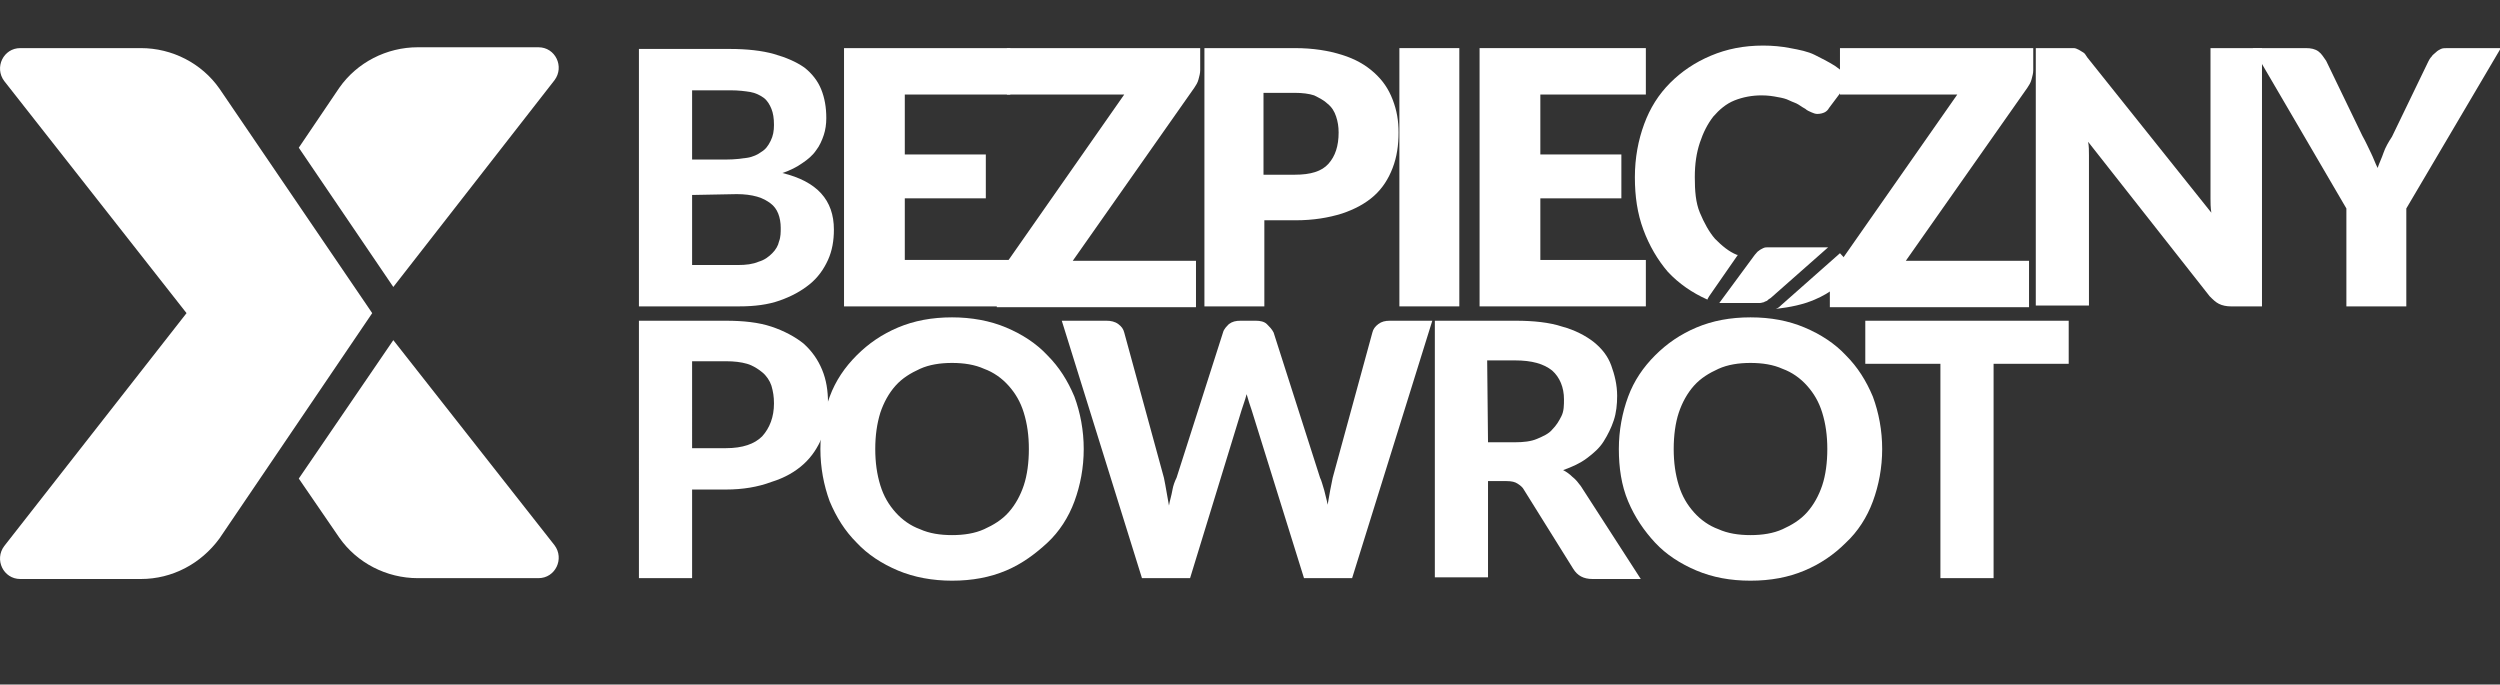
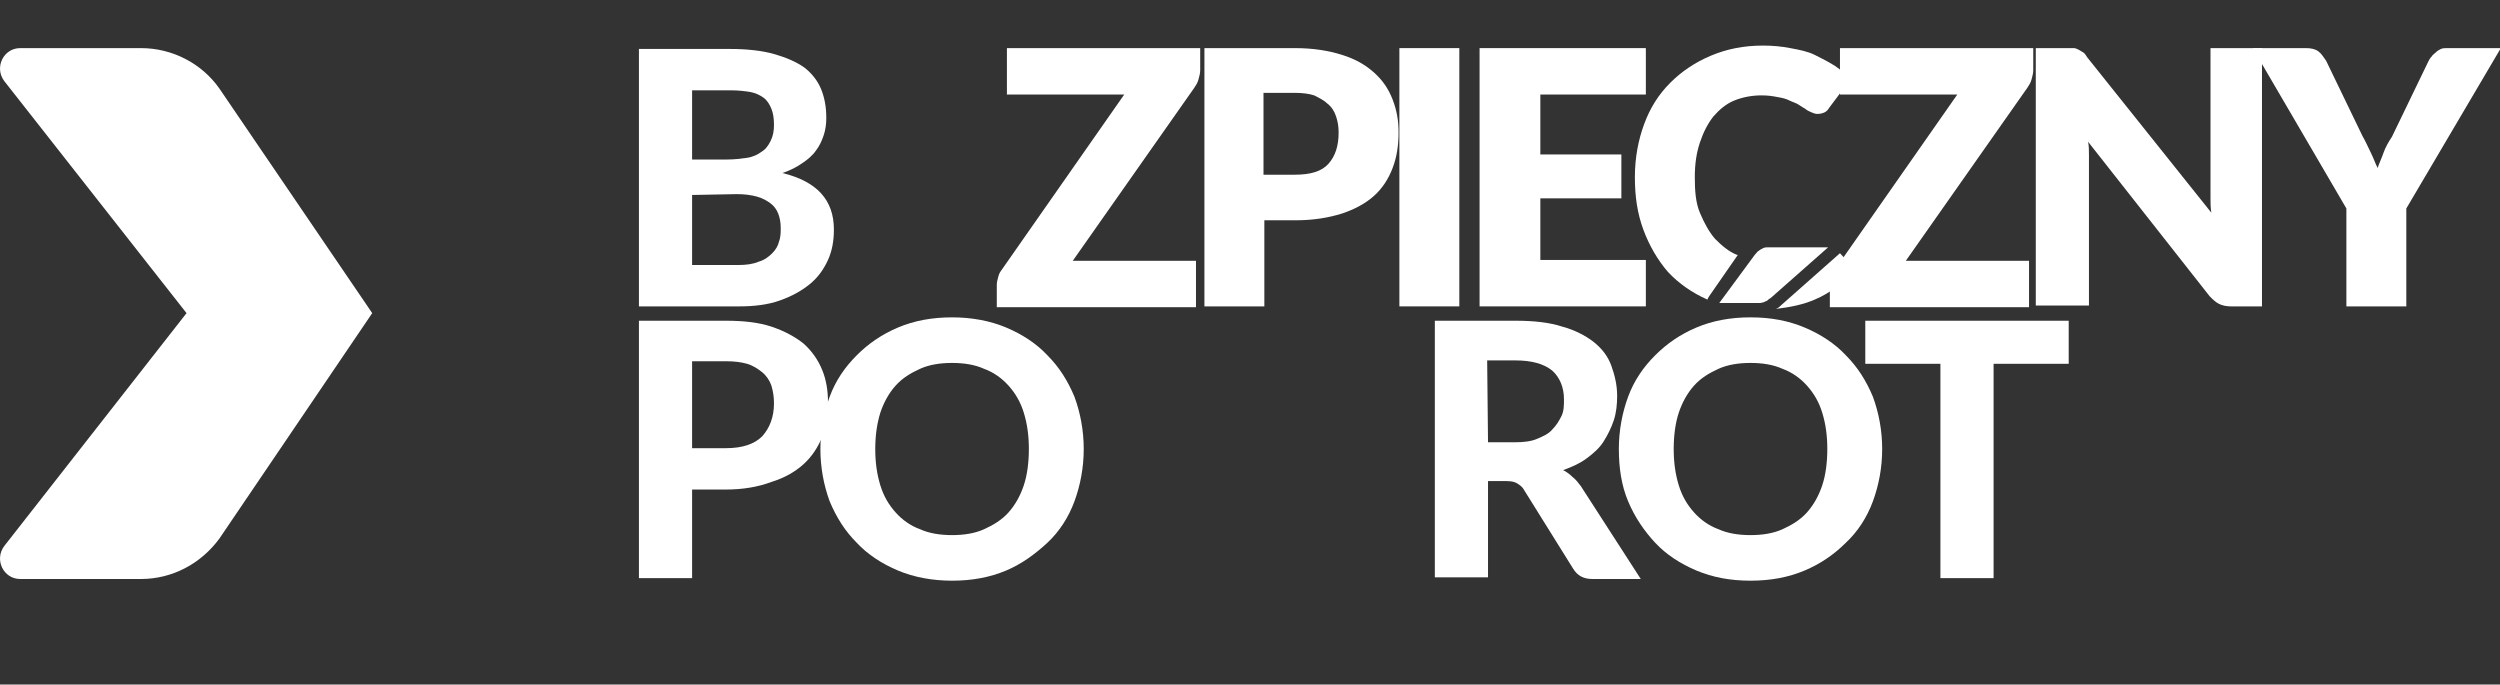
<svg xmlns="http://www.w3.org/2000/svg" version="1.1" x="0px" y="0px" viewBox="0 0 296.2 81.1" style="enable-background:new 0 0 296.2 81.1;" xml:space="preserve">
  <rect x="0" y="0" width="296.2" height="81.1" fill="#333333" stroke="none" />
  <style type="text/css">
	.st0{fill:#FFFFFF;}
	.st1{enable-background:new    ;}
</style>
  <g id="Warstwa_2">
</g>
  <g id="Warstwa_1">
    <g id="BP">
      <g>
-         <path class="st0" d="M107.2,11.2v7.1h9.6v5.2h-9.6v7.3h12.6v5.5H100V5.7h19.7v5.5H107.2L107.2,11.2z" />
        <path class="st0" d="M142.2,8.3c0,0.4-0.1,0.7-0.2,1.1c-0.1,0.4-0.3,0.7-0.5,1l-14.4,20.5h14.6v5.5h-23.6v-2.7     c0-0.3,0.1-0.6,0.2-1s0.3-0.6,0.5-0.9l14.4-20.6h-13.9V5.7h22.9V8.3L142.2,8.3z" />
        <path class="st0" d="M153.4,5.7c2.2,0,4,0.3,5.6,0.8s2.8,1.2,3.8,2.1c1,0.9,1.7,1.9,2.2,3.2s0.7,2.5,0.7,3.9     c0,1.5-0.2,2.9-0.7,4.2s-1.2,2.4-2.2,3.3s-2.3,1.6-3.8,2.1c-1.6,0.5-3.4,0.8-5.5,0.8h-3.7v10.2h-7.1V5.7H153.4z M153.4,20.7     c1.9,0,3.2-0.4,4-1.3s1.2-2.1,1.2-3.7c0-0.7-0.1-1.3-0.3-1.9s-0.5-1.1-1-1.5c-0.4-0.4-1-0.7-1.6-1c-0.6-0.2-1.4-0.3-2.3-0.3h-3.7     v9.7H153.4L153.4,20.7z" />
        <path class="st0" d="M172.9,36.3h-7.1V5.7h7.1V36.3L172.9,36.3z" />
        <path class="st0" d="M182.5,11.2v7.1h9.6v5.2h-9.6v7.3H195v5.5h-19.7V5.7H195v5.5H182.5L182.5,11.2z" />
        <path class="st0" d="M218,30C218,30,217.9,30,218,30l-6.9,6.1c-0.2,0.2-0.4,0.4-0.7,0.5c1.7-0.2,3.2-0.5,4.6-1.1     c1.9-0.8,3.4-2,4.6-3.6C219.7,31.8,218,30,218,30z M217.4,7.8c-0.8-0.5-1.6-0.9-2.4-1.3s-1.8-0.6-2.9-0.8c-1-0.2-2.1-0.3-3.2-0.3     c-2.3,0-4.3,0.4-6.2,1.2s-3.5,1.9-4.8,3.2c-1.4,1.4-2.4,3-3.1,4.9c-0.7,1.9-1.1,4-1.1,6.3s0.3,4.3,1,6.2c0.7,1.9,1.7,3.6,2.9,5     c1.3,1.4,2.9,2.5,4.7,3.3l0,0c0-0.1,0.1-0.2,0.2-0.4l3.4-4.9h-0.1c-1-0.4-1.8-1.1-2.6-1.9c-0.7-0.8-1.3-1.9-1.8-3.1     s-0.6-2.6-0.6-4.2s0.2-2.9,0.6-4.1c0.4-1.2,0.9-2.2,1.6-3.1c0.7-0.8,1.5-1.5,2.5-1.9s2.1-0.6,3.2-0.6c0.8,0,1.4,0.1,1.9,0.2     c0.6,0.1,1,0.2,1.4,0.4s0.8,0.3,1.1,0.5s0.6,0.4,0.8,0.5c0.2,0.2,0.5,0.3,0.7,0.4c0.2,0.1,0.5,0.2,0.7,0.2c0.4,0,0.7-0.1,0.9-0.2     s0.4-0.3,0.5-0.5l2.4-3.2C218.8,8.8,218.1,8.3,217.4,7.8L217.4,7.8z" />
        <path class="st0" d="M240.9,8.3c0,0.4-0.1,0.7-0.2,1.1c-0.1,0.4-0.3,0.7-0.5,1l-14.4,20.5h14.6v5.5h-23.6v-2.7     c0-0.3,0.1-0.6,0.2-1s0.3-0.6,0.5-0.9l14.4-20.6H218V5.7h22.9V8.3L240.9,8.3z" />
        <path class="st0" d="M268,5.7v30.6h-3.7c-0.5,0-1-0.1-1.4-0.3s-0.7-0.5-1.1-0.9l-14.4-18.3c0.1,0.5,0.1,1.1,0.1,1.6s0,1,0,1.4     v16.4h-6.3V5.7h3.7c0.3,0,0.6,0,0.8,0s0.4,0.1,0.6,0.2s0.3,0.2,0.5,0.3s0.3,0.3,0.5,0.6L262,25.2c-0.1-0.6-0.1-1.2-0.1-1.7     s0-1.1,0-1.6V5.7H268L268,5.7z" />
        <path class="st0" d="M285.1,24.7v11.6H278V24.7l-11.1-19h6.3c0.6,0,1.1,0.1,1.5,0.4s0.6,0.7,0.9,1.1l4.3,8.9c0.4,0.7,0.7,1.4,1,2     s0.5,1.2,0.8,1.8c0.2-0.6,0.5-1.2,0.7-1.8s0.6-1.3,1-1.9l4.3-8.9c0.1-0.2,0.2-0.4,0.4-0.6c0.1-0.2,0.3-0.3,0.5-0.5     s0.4-0.3,0.6-0.4s0.5-0.1,0.8-0.1h6.3L285.1,24.7L285.1,24.7z" />
        <g class="st1">
          <path class="st0" d="M82,58v10.5h-6.3V38H86c2.1,0,3.9,0.2,5.4,0.7s2.8,1.2,3.8,2c1,0.9,1.7,1.9,2.2,3.1      c0.5,1.2,0.7,2.5,0.7,3.9c0,1.5-0.2,2.9-0.7,4.1c-0.5,1.2-1.2,2.3-2.2,3.2s-2.2,1.6-3.8,2.1C89.8,57.7,88,58,86,58H82z M82,53.1      h4c2,0,3.4-0.5,4.3-1.4c0.9-1,1.4-2.3,1.4-3.9c0-0.8-0.1-1.4-0.3-2.1c-0.2-0.6-0.6-1.2-1.1-1.6c-0.5-0.4-1.1-0.8-1.8-1      S87,42.8,86,42.8h-4V53.1z" />
        </g>
        <g class="st1">
          <path class="st0" d="M128.4,53.2c0,2.2-0.4,4.3-1.1,6.2s-1.8,3.6-3.2,4.9s-3,2.5-4.9,3.3s-4,1.2-6.4,1.2c-2.3,0-4.5-0.4-6.4-1.2      s-3.6-1.9-4.9-3.3c-1.4-1.4-2.4-3-3.2-4.9c-0.7-1.9-1.1-4-1.1-6.2s0.4-4.3,1.1-6.2s1.8-3.5,3.2-4.9c1.4-1.4,3-2.5,4.9-3.3      s4-1.2,6.4-1.2c2.3,0,4.5,0.4,6.4,1.2s3.6,1.9,4.9,3.3c1.4,1.4,2.4,3,3.2,4.9C128,48.9,128.4,51,128.4,53.2z M121.9,53.2      c0-1.6-0.2-3-0.6-4.3s-1-2.3-1.8-3.2s-1.8-1.6-2.9-2c-1.1-0.5-2.4-0.7-3.8-0.7s-2.7,0.2-3.8,0.7c-1.1,0.5-2.1,1.1-2.9,2      s-1.4,2-1.8,3.2c-0.4,1.3-0.6,2.7-0.6,4.3s0.2,3,0.6,4.3s1,2.3,1.8,3.2s1.8,1.6,2.9,2c1.1,0.5,2.4,0.7,3.8,0.7s2.7-0.2,3.8-0.7      c1.1-0.5,2.1-1.1,2.9-2s1.4-2,1.8-3.2C121.7,56.3,121.9,54.8,121.9,53.2z" />
        </g>
        <g class="st1">
-           <path class="st0" d="M125.8,38h5.3c0.5,0,1,0.1,1.4,0.4c0.4,0.3,0.6,0.6,0.7,1l4.7,17.2c0.1,0.5,0.2,1,0.3,1.6      c0.1,0.5,0.2,1.1,0.3,1.7c0.1-0.6,0.3-1.2,0.4-1.8c0.1-0.6,0.3-1.1,0.5-1.5l5.5-17.2c0.1-0.4,0.4-0.7,0.7-1      c0.4-0.3,0.8-0.4,1.4-0.4h1.8c0.5,0,1,0.1,1.3,0.4c0.3,0.3,0.6,0.6,0.8,1l5.5,17.2c0.2,0.4,0.3,0.9,0.5,1.5      c0.1,0.5,0.3,1.1,0.4,1.7c0.1-0.6,0.2-1.1,0.3-1.7c0.1-0.5,0.2-1,0.3-1.5l4.7-17.2c0.1-0.4,0.3-0.7,0.7-1s0.8-0.4,1.4-0.4h5      l-9.5,30.5h-5.7l-6.2-19.9c-0.1-0.3-0.2-0.6-0.3-0.9c-0.1-0.3-0.2-0.7-0.3-1c-0.1,0.4-0.2,0.7-0.3,1s-0.2,0.6-0.3,0.9L141,68.5      h-5.7L125.8,38z" />
-         </g>
+           </g>
        <g class="st1">
          <path class="st0" d="M176.3,56.8v11.6H170V38h9.6c2.1,0,4,0.2,5.5,0.7c1.5,0.4,2.8,1.1,3.7,1.8c1,0.8,1.7,1.7,2.1,2.8      c0.4,1.1,0.7,2.3,0.7,3.6c0,1-0.1,2-0.4,2.9s-0.7,1.7-1.2,2.5s-1.2,1.4-2,2s-1.7,1-2.8,1.4c0.4,0.2,0.8,0.5,1.1,0.8      c0.4,0.3,0.7,0.7,1,1.1l7.1,11h-5.7c-1.1,0-1.8-0.4-2.3-1.2l-5.8-9.3c-0.2-0.4-0.5-0.6-0.8-0.8s-0.7-0.3-1.3-0.3h-2.2V56.8z       M176.3,52.4h3.2c1,0,1.9-0.1,2.6-0.4c0.7-0.3,1.4-0.6,1.8-1.1c0.5-0.5,0.8-1,1.1-1.6s0.3-1.3,0.3-2c0-1.4-0.5-2.6-1.4-3.4      c-1-0.8-2.4-1.2-4.4-1.2h-3.3L176.3,52.4L176.3,52.4z" />
        </g>
        <g class="st1">
          <path class="st0" d="M223,53.2c0,2.2-0.4,4.3-1.1,6.2c-0.7,1.9-1.8,3.6-3.2,4.9c-1.4,1.4-3,2.5-4.9,3.3s-4,1.2-6.4,1.2      s-4.5-0.4-6.4-1.2s-3.6-1.9-4.9-3.3s-2.4-3-3.2-4.9s-1.1-4-1.1-6.2s0.4-4.3,1.1-6.2c0.7-1.9,1.8-3.5,3.2-4.9s3-2.5,4.9-3.3      s4-1.2,6.4-1.2s4.5,0.4,6.4,1.2s3.6,1.9,4.9,3.3c1.4,1.4,2.4,3,3.2,4.9C222.6,48.9,223,51,223,53.2z M216.5,53.2      c0-1.6-0.2-3-0.6-4.3s-1-2.3-1.8-3.2s-1.8-1.6-2.9-2c-1.1-0.5-2.4-0.7-3.8-0.7s-2.7,0.2-3.8,0.7s-2.1,1.1-2.9,2s-1.4,2-1.8,3.2      s-0.6,2.7-0.6,4.3s0.2,3,0.6,4.3s1,2.3,1.8,3.2s1.8,1.6,2.9,2c1.1,0.5,2.4,0.7,3.8,0.7s2.7-0.2,3.8-0.7s2.1-1.1,2.9-2      c0.8-0.9,1.4-2,1.8-3.2S216.5,54.8,216.5,53.2z M216.6,29.3l-6.8,6c-0.2,0.1-0.3,0.2-0.4,0.3c-0.1,0.1-0.3,0.1-0.4,0.2      c-0.1,0-0.3,0.1-0.5,0.1s-0.4,0-0.6,0h-4.2l4.2-5.7c0.2-0.2,0.3-0.4,0.5-0.5c0.1-0.1,0.3-0.2,0.5-0.3c0.2-0.1,0.4-0.1,0.6-0.1      c0.2,0,0.5,0,0.8,0C210.3,29.3,216.6,29.3,216.6,29.3z" />
        </g>
        <g class="st1">
          <path class="st0" d="M245.1,38v5.1h-8.9v25.4h-6.3V43.1H221V38H245.1z" />
        </g>
      </g>
      <g>
        <path class="st0" d="M22.1,37.1L0.5,64.7c-1.2,1.6-0.1,3.9,1.9,3.9h14.3c3.7,0,7.1-1.8,9.3-4.8l18.1-26.7L26,10.5     c-2.1-3-5.6-4.8-9.3-4.8H2.4c-2,0-3.1,2.3-1.9,3.9L22.1,37.1L22.1,37.1z" />
-         <path class="st0" d="M46.6,34L65.7,9.5c1.2-1.6,0.1-3.9-1.9-3.9H49.5c-3.7,0-7.2,1.8-9.3,4.8l-4.8,7.1L46.6,34L46.6,34z" />
-         <path class="st0" d="M46.6,40.3L35.4,56.7l4.8,7c2.1,3,5.6,4.8,9.3,4.8h14.3c2,0,3.1-2.3,1.9-3.9L46.6,40.3L46.6,40.3z" />
      </g>
    </g>
    <g>
      <path class="st0" d="M75.7,36.3V5.8h10.8c2,0,3.8,0.2,5.2,0.6c1.4,0.4,2.6,0.9,3.6,1.6c0.9,0.7,1.6,1.6,2,2.6s0.6,2.1,0.6,3.4    c0,0.7-0.1,1.4-0.3,2c-0.2,0.6-0.5,1.3-0.9,1.8c-0.4,0.6-1,1.1-1.6,1.5c-0.7,0.5-1.5,0.9-2.4,1.2c4.1,1,6.1,3.2,6.1,6.7    c0,1.3-0.2,2.5-0.7,3.6s-1.2,2.1-2.2,2.9s-2.1,1.4-3.5,1.9s-3,0.7-4.8,0.7C87.6,36.3,75.7,36.3,75.7,36.3z M82,18.9h4.1    c0.9,0,1.7-0.1,2.4-0.2c0.7-0.1,1.3-0.4,1.7-0.7c0.5-0.3,0.8-0.7,1.1-1.3s0.4-1.2,0.4-1.9c0-0.8-0.1-1.4-0.3-1.9    c-0.2-0.5-0.5-1-0.9-1.3s-1-0.6-1.6-0.7s-1.4-0.2-2.3-0.2H82V18.9z M82,23.1v8.3h5.4c1,0,1.8-0.1,2.5-0.4c0.7-0.2,1.2-0.6,1.6-1    s0.7-0.9,0.8-1.4c0.2-0.5,0.2-1.1,0.2-1.6c0-0.6-0.1-1.2-0.3-1.7c-0.2-0.5-0.5-0.9-0.9-1.2c-0.4-0.3-0.9-0.6-1.6-0.8    S88.2,23,87.3,23L82,23.1L82,23.1z" />
    </g>
  </g>
</svg>